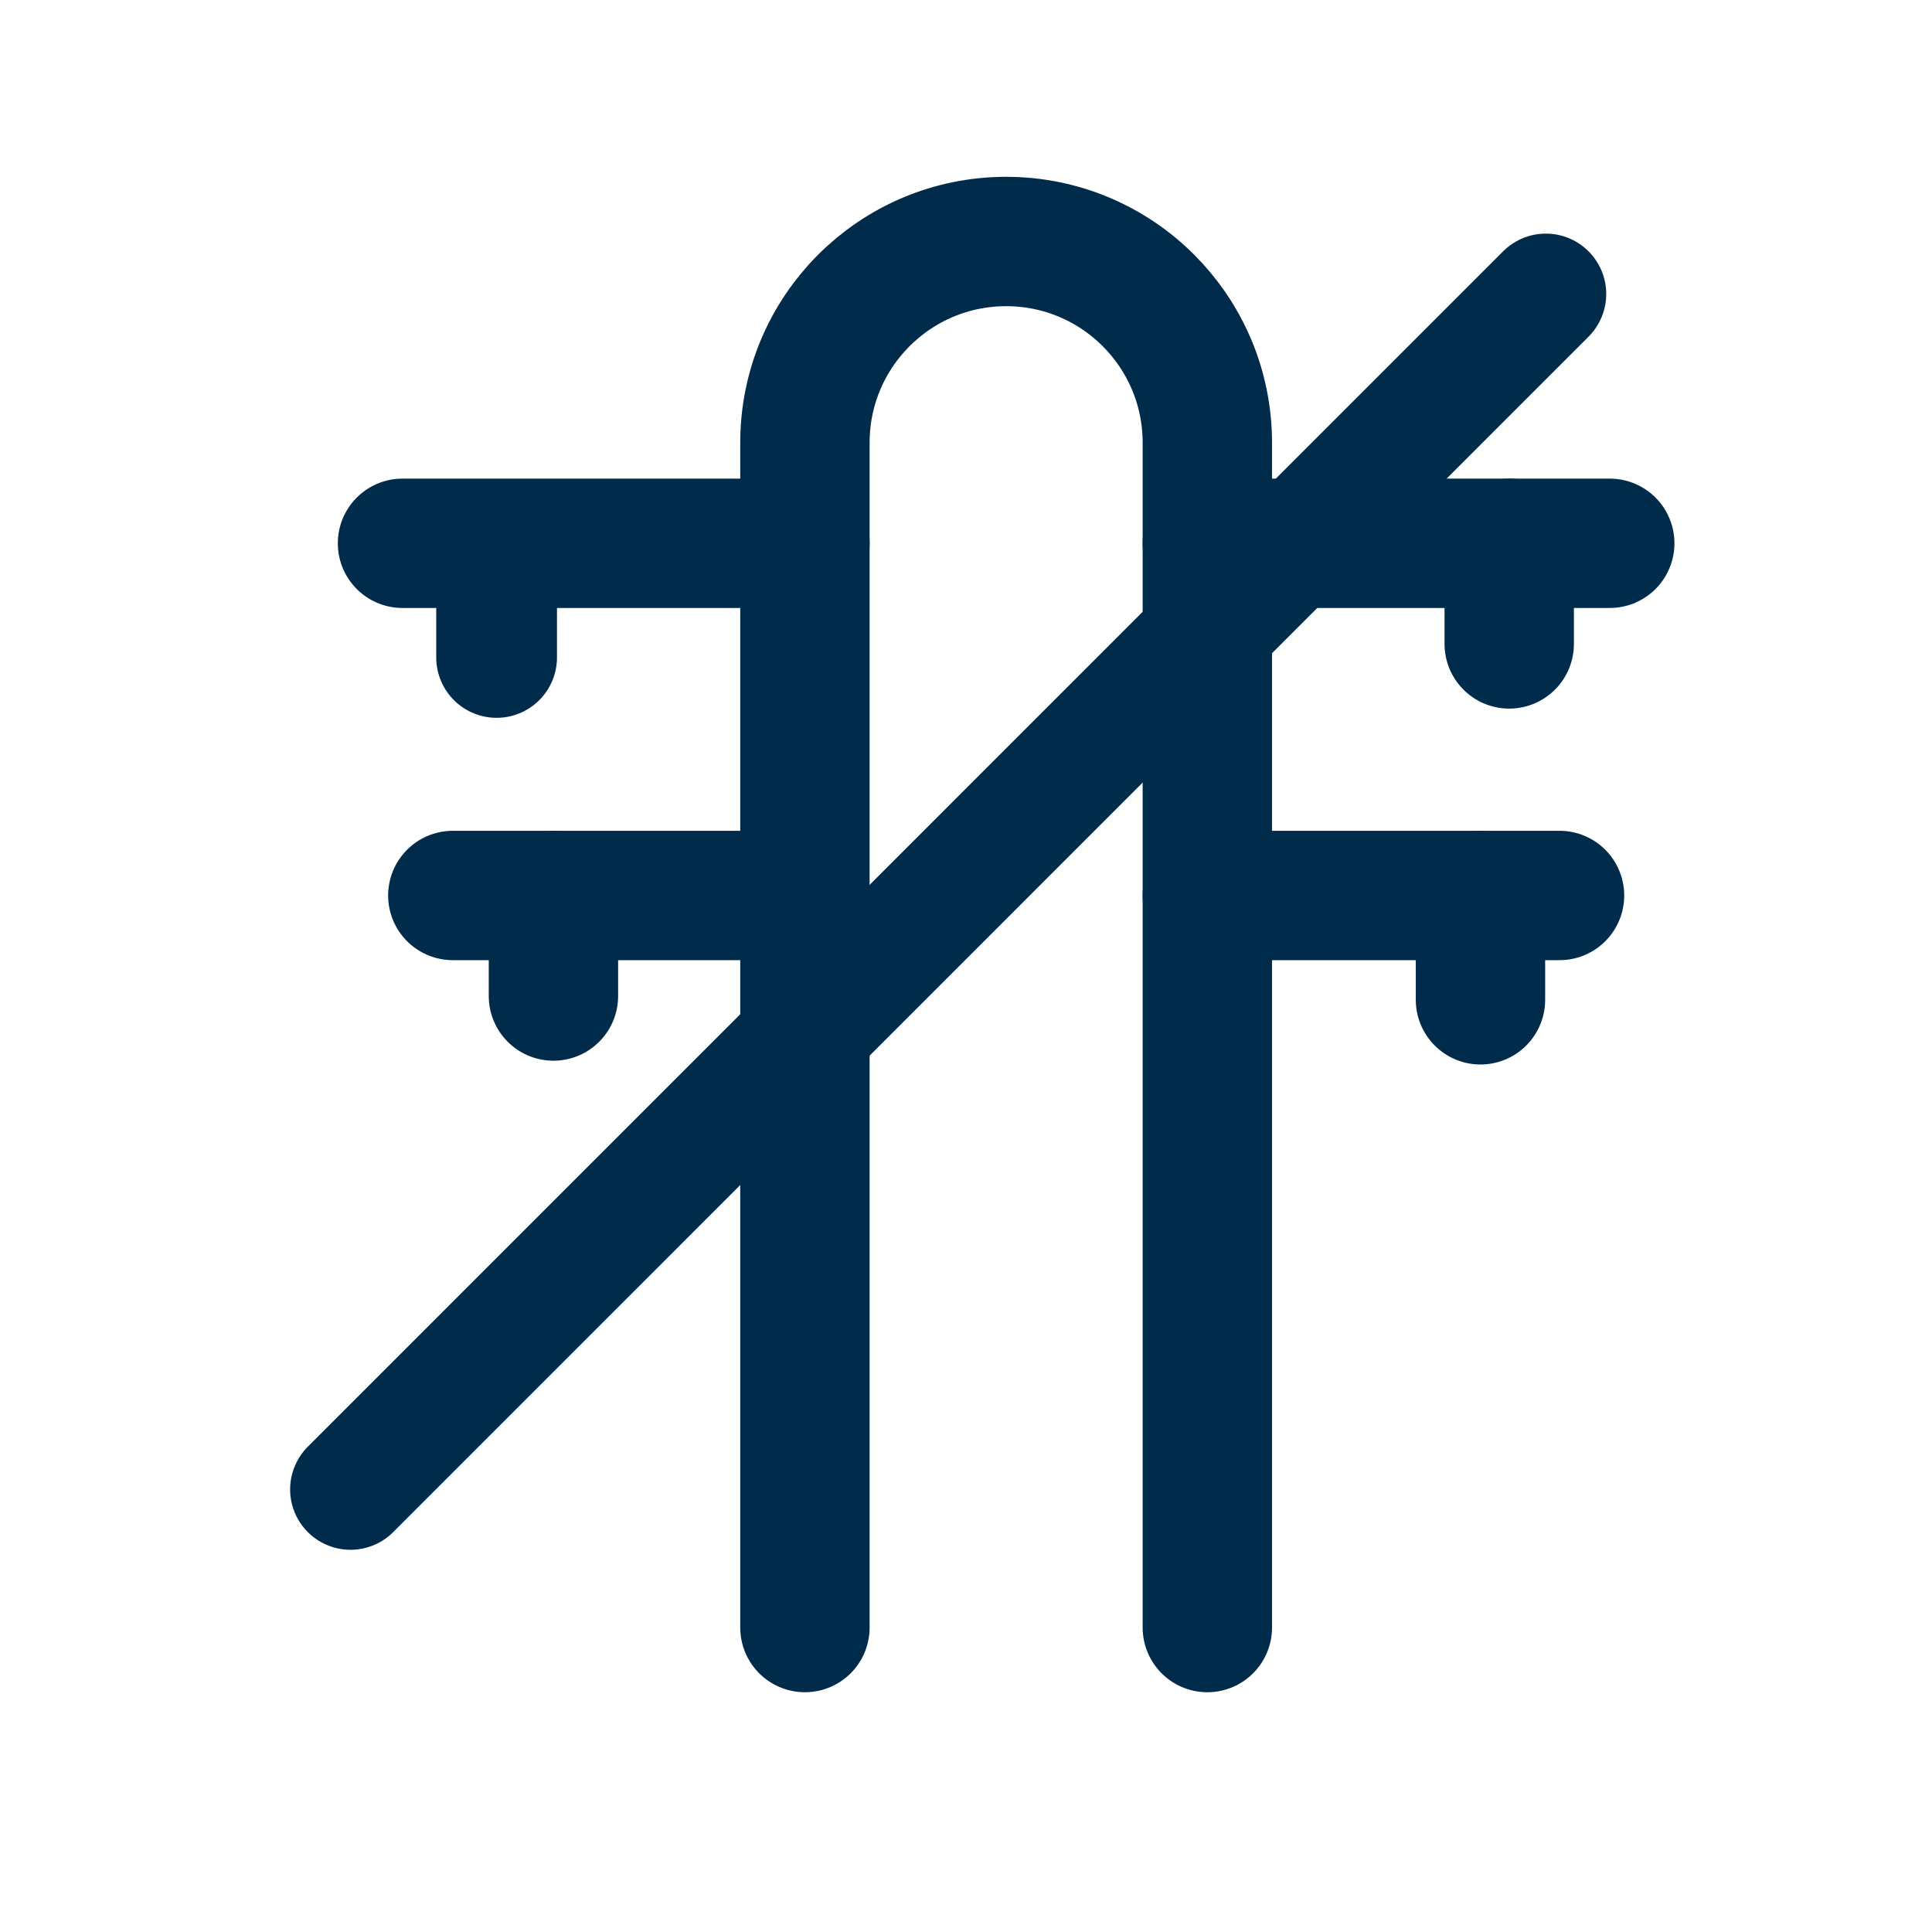
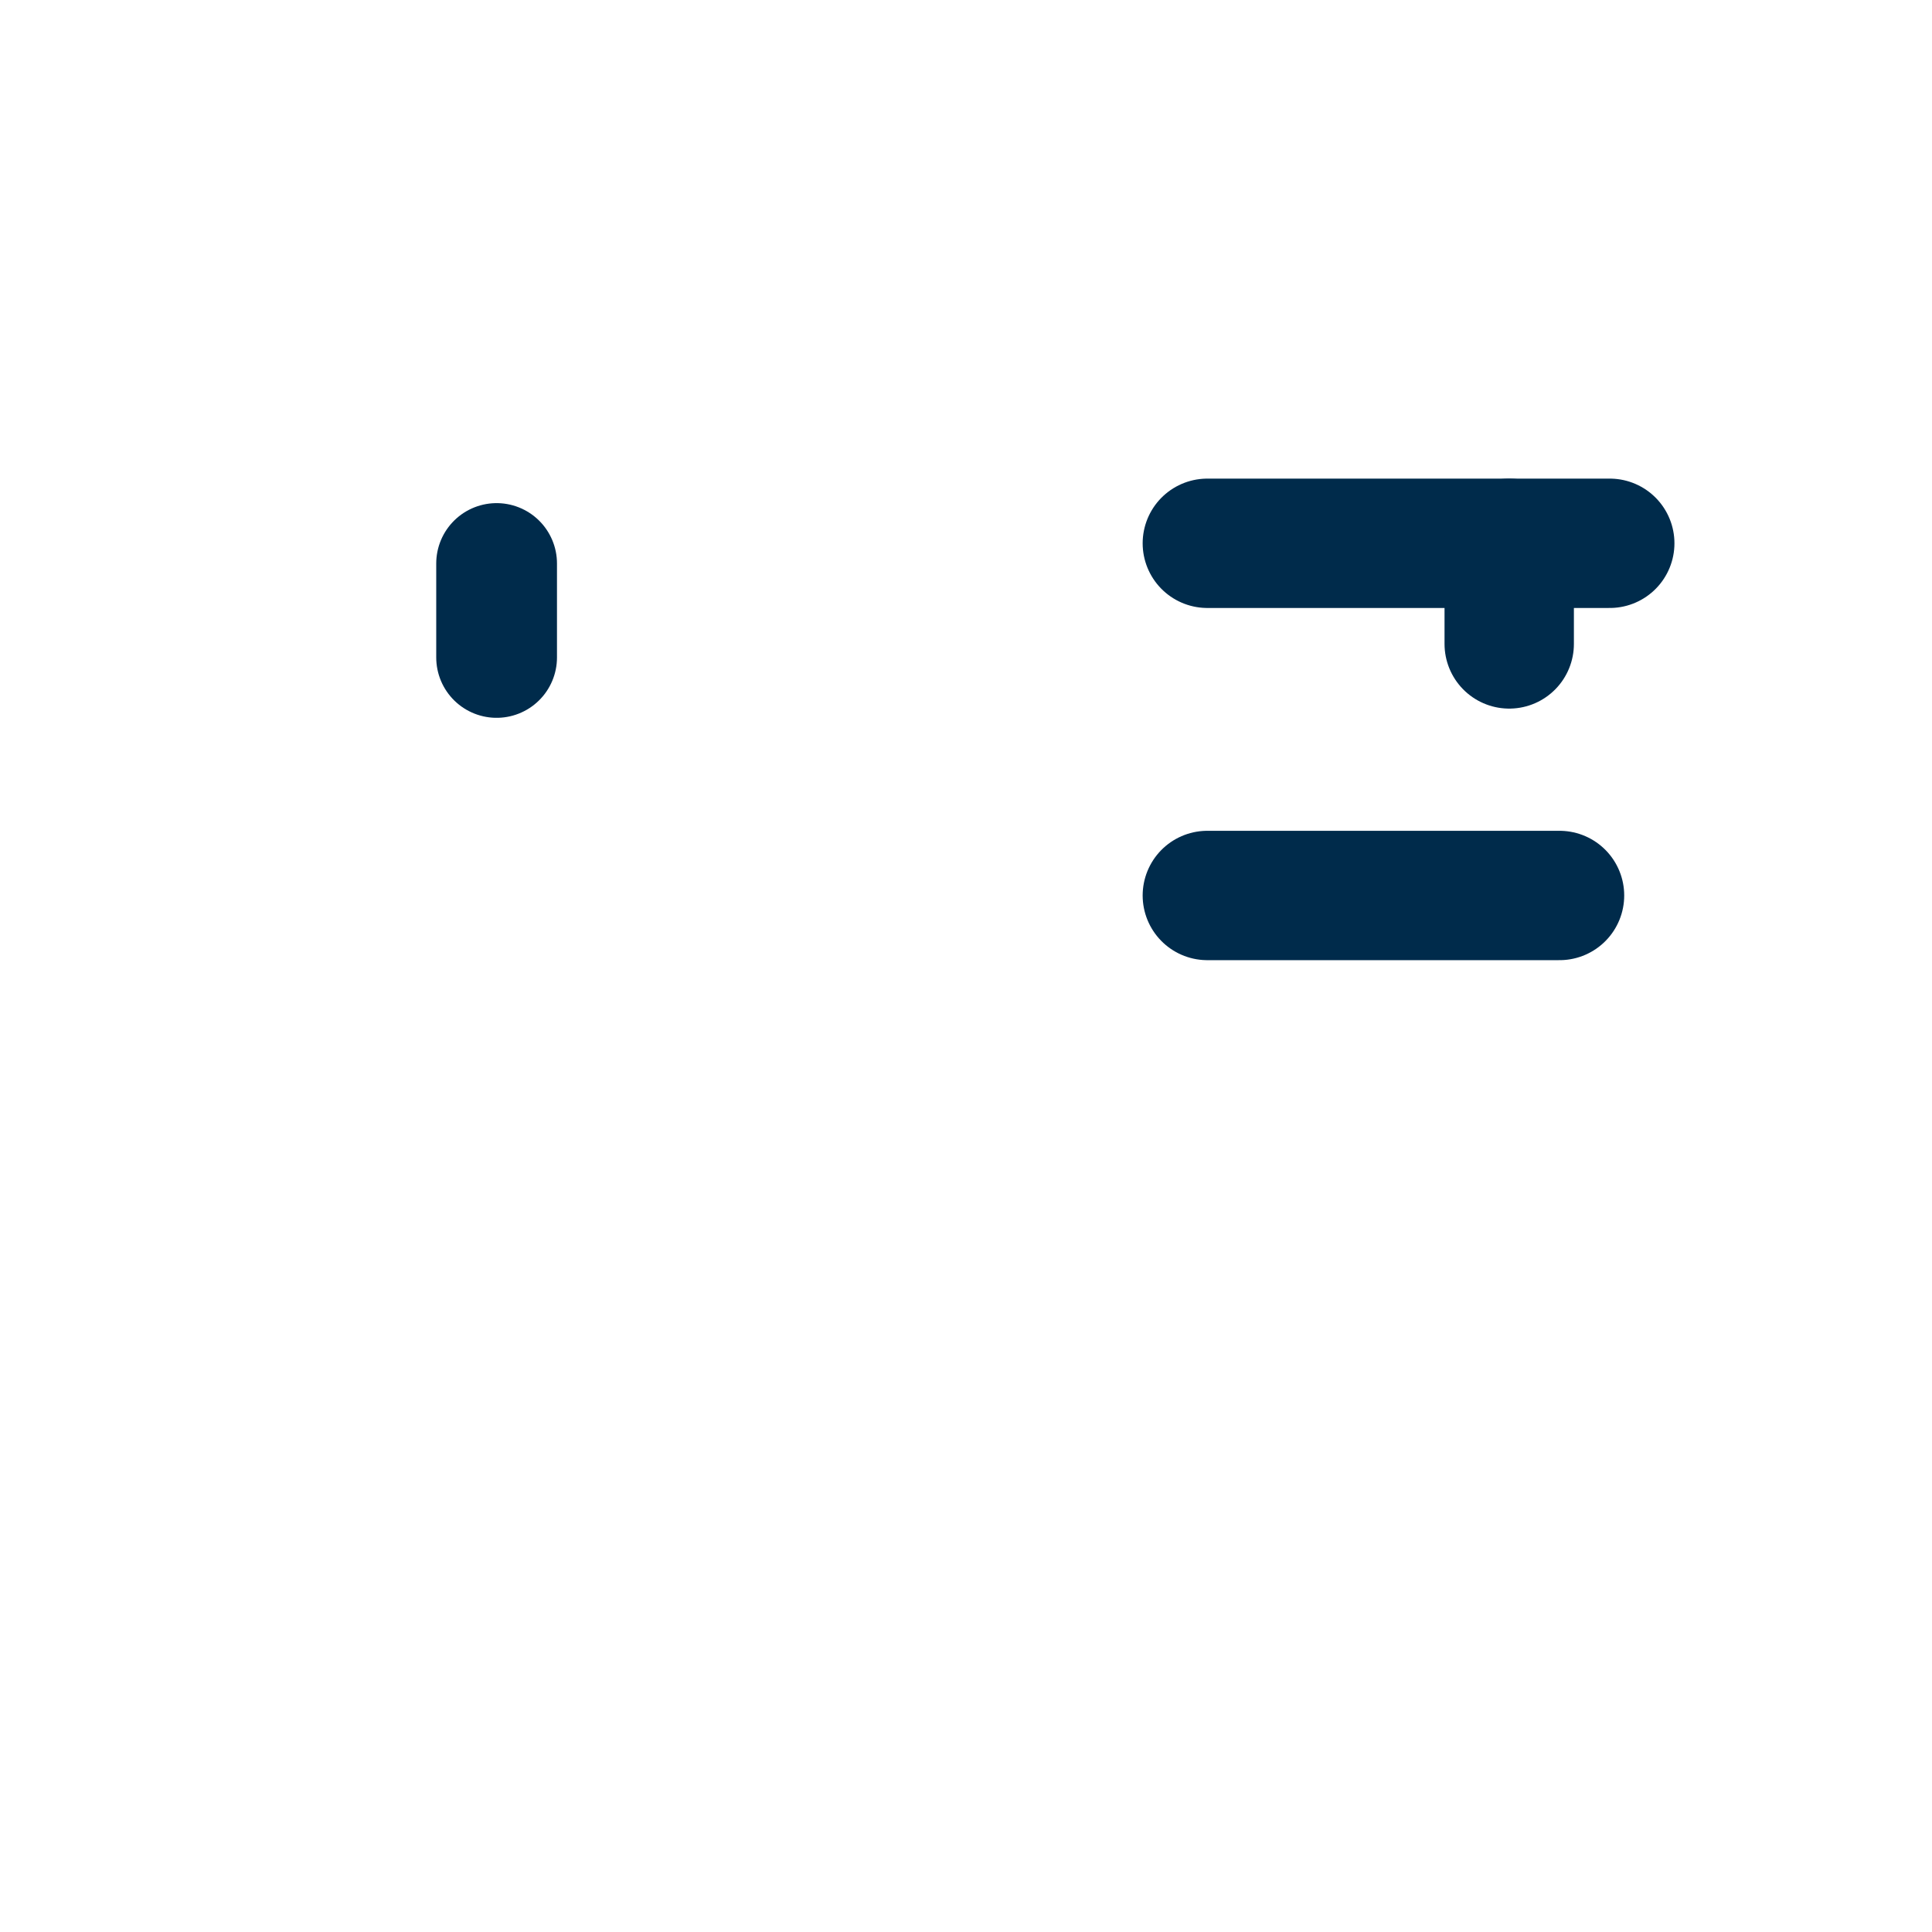
<svg xmlns="http://www.w3.org/2000/svg" width="24" height="24" viewBox="0 0 24 24" fill="none">
-   <path d="M5 6.749H9.999" stroke="#002B4B" stroke-width="1.607" stroke-linecap="round" stroke-linejoin="round" />
  <path d="M14.998 11.124H19.373" stroke="#002B4B" stroke-width="1.607" stroke-linecap="round" stroke-linejoin="round" />
  <path d="M14.998 6.749H19.997" stroke="#002B4B" stroke-width="1.607" stroke-linecap="round" stroke-linejoin="round" />
  <path d="M6.169 7V8.167" stroke="#002B4B" stroke-width="1.5" stroke-linecap="round" stroke-linejoin="round" />
  <path d="M18.748 6.749V7.999" stroke="#002B4B" stroke-width="1.607" stroke-linecap="round" stroke-linejoin="round" />
-   <path d="M5.625 11.124H9.999" stroke="#002B4B" stroke-width="1.607" stroke-linecap="round" stroke-linejoin="round" />
-   <path d="M18.391 11.124V12.42M6.875 11.124V12.373" stroke="#002B4B" stroke-width="1.607" stroke-linecap="round" stroke-linejoin="round" />
-   <path d="M14.998 20.218V5.5C14.998 4.119 13.879 3 12.499 3V3C11.118 3 9.999 4.119 9.999 5.5V20.218" stroke="#002B4B" stroke-width="1.607" stroke-linecap="round" stroke-linejoin="round" />
-   <path d="M19.203 3.652L4.354 18.502" stroke="#002B4B" stroke-width="1.5" stroke-linecap="round" stroke-linejoin="round" />
</svg>